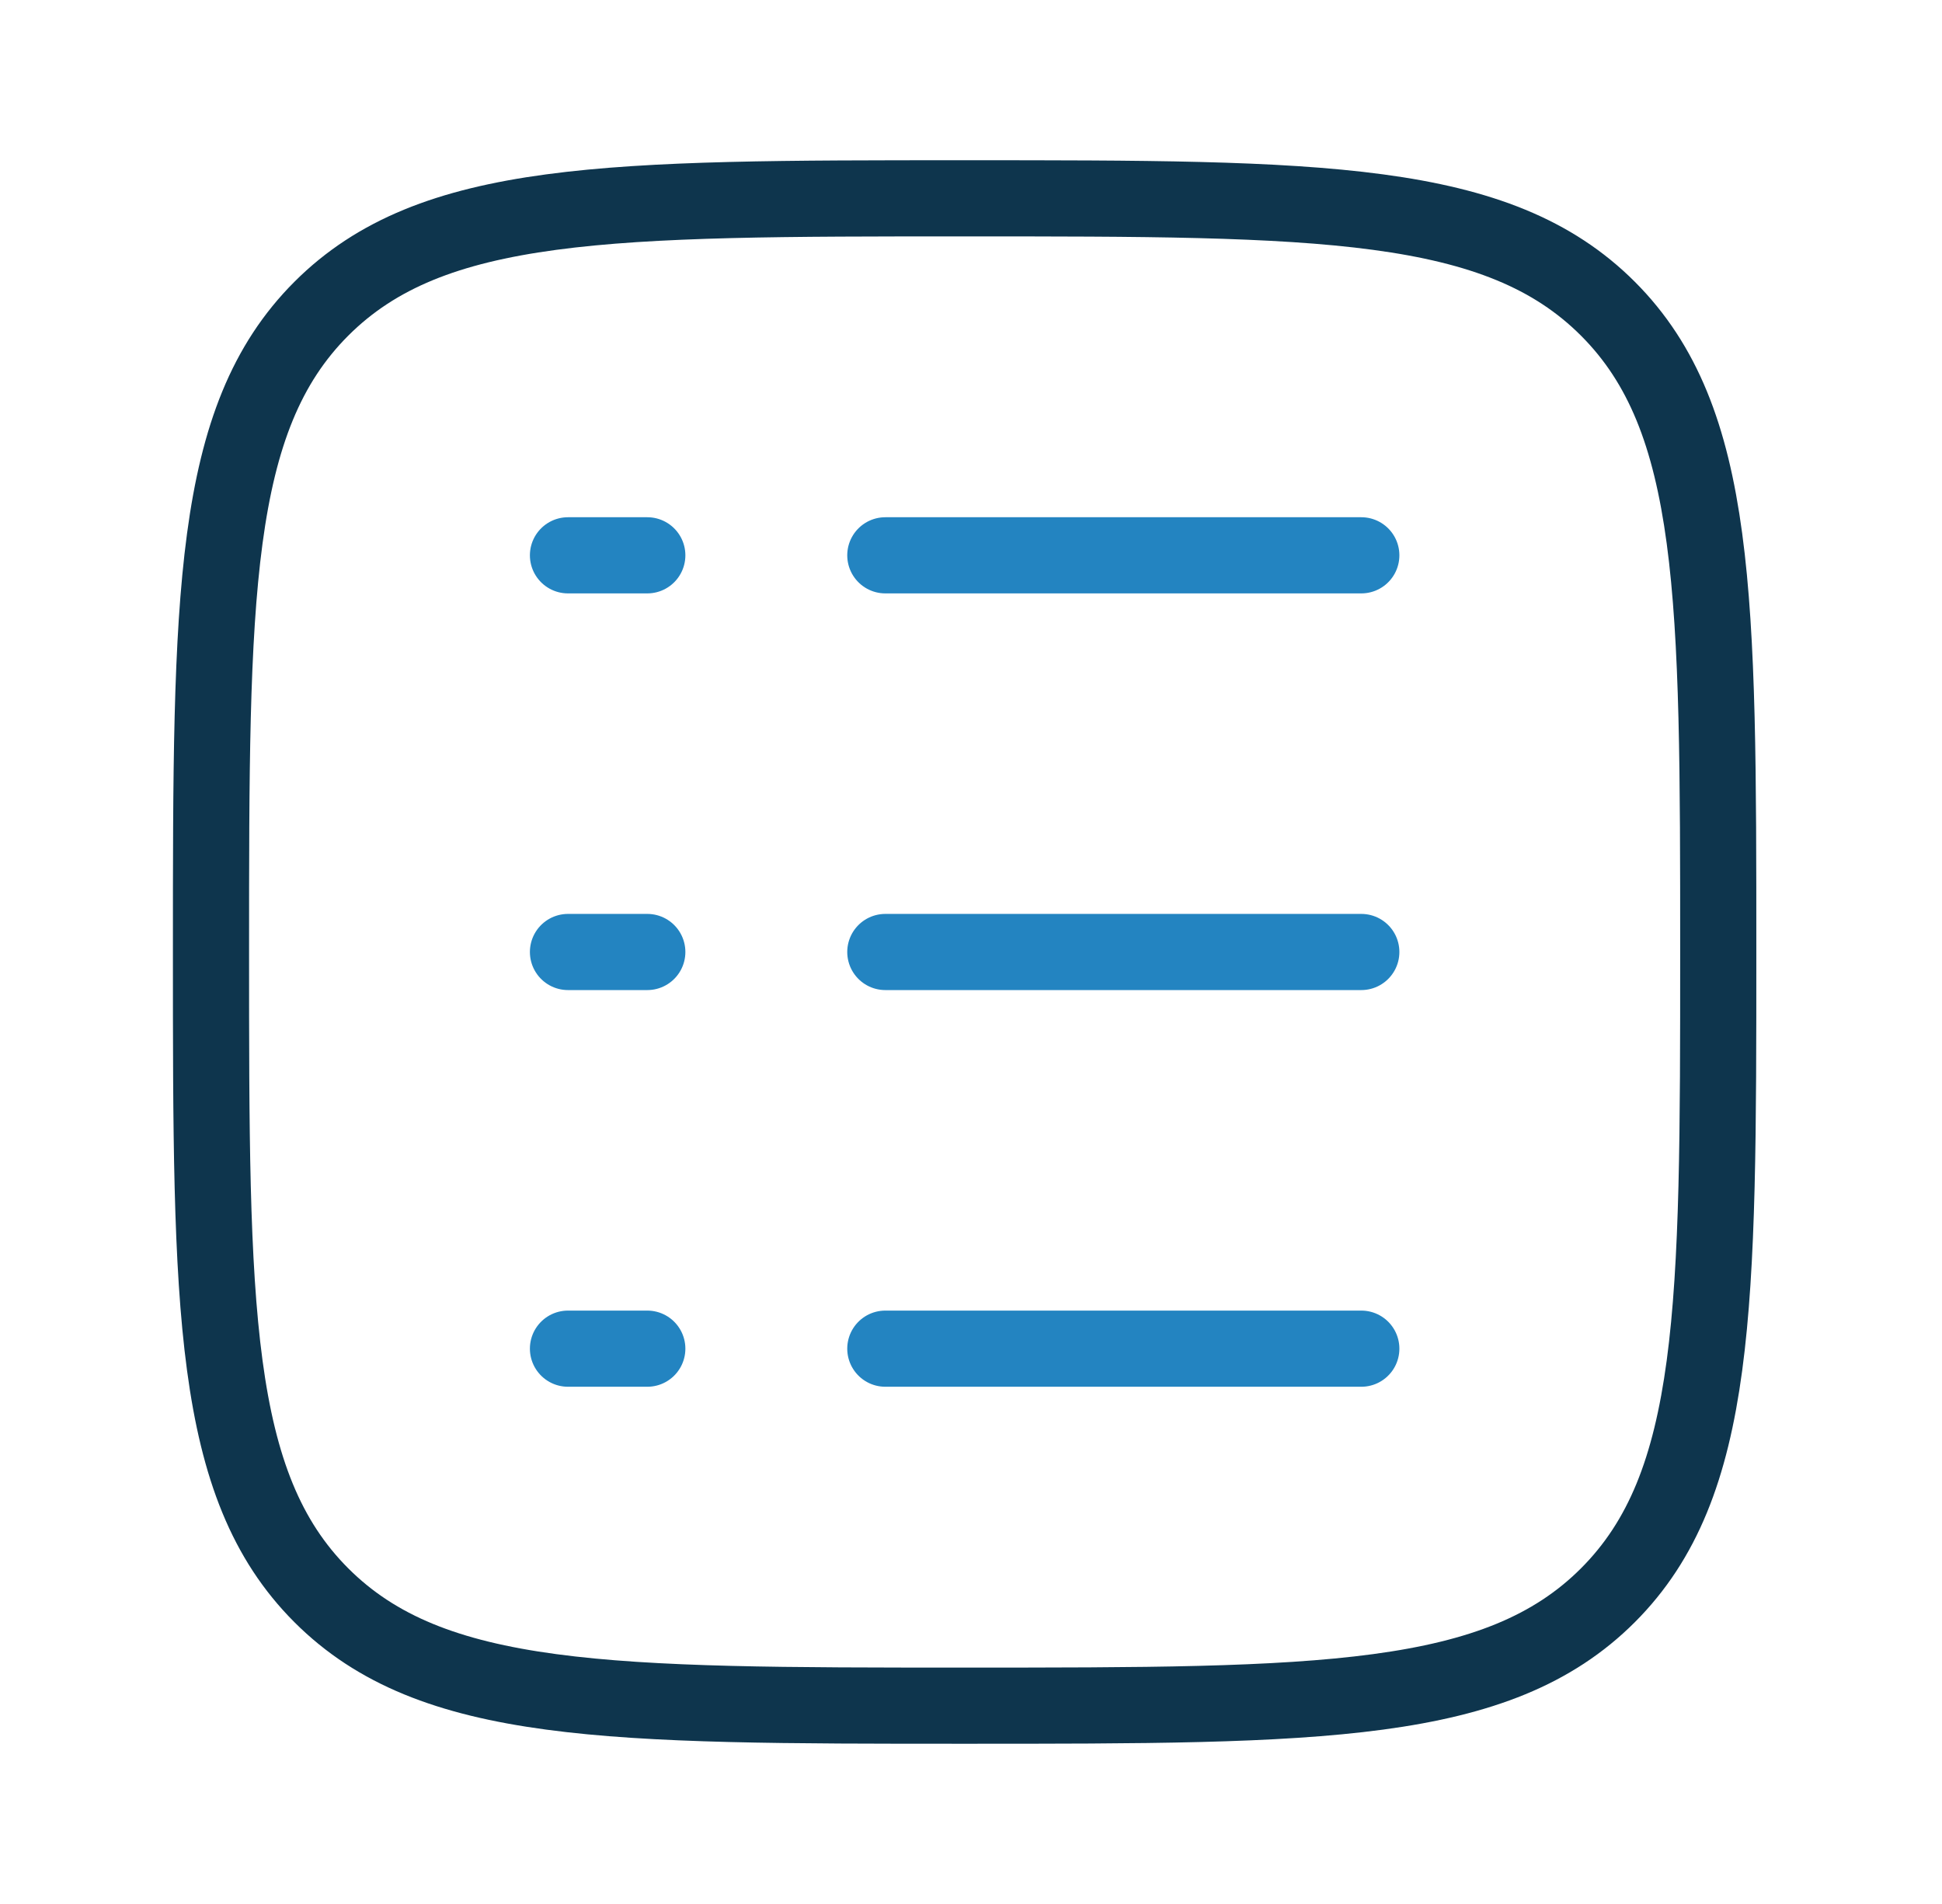
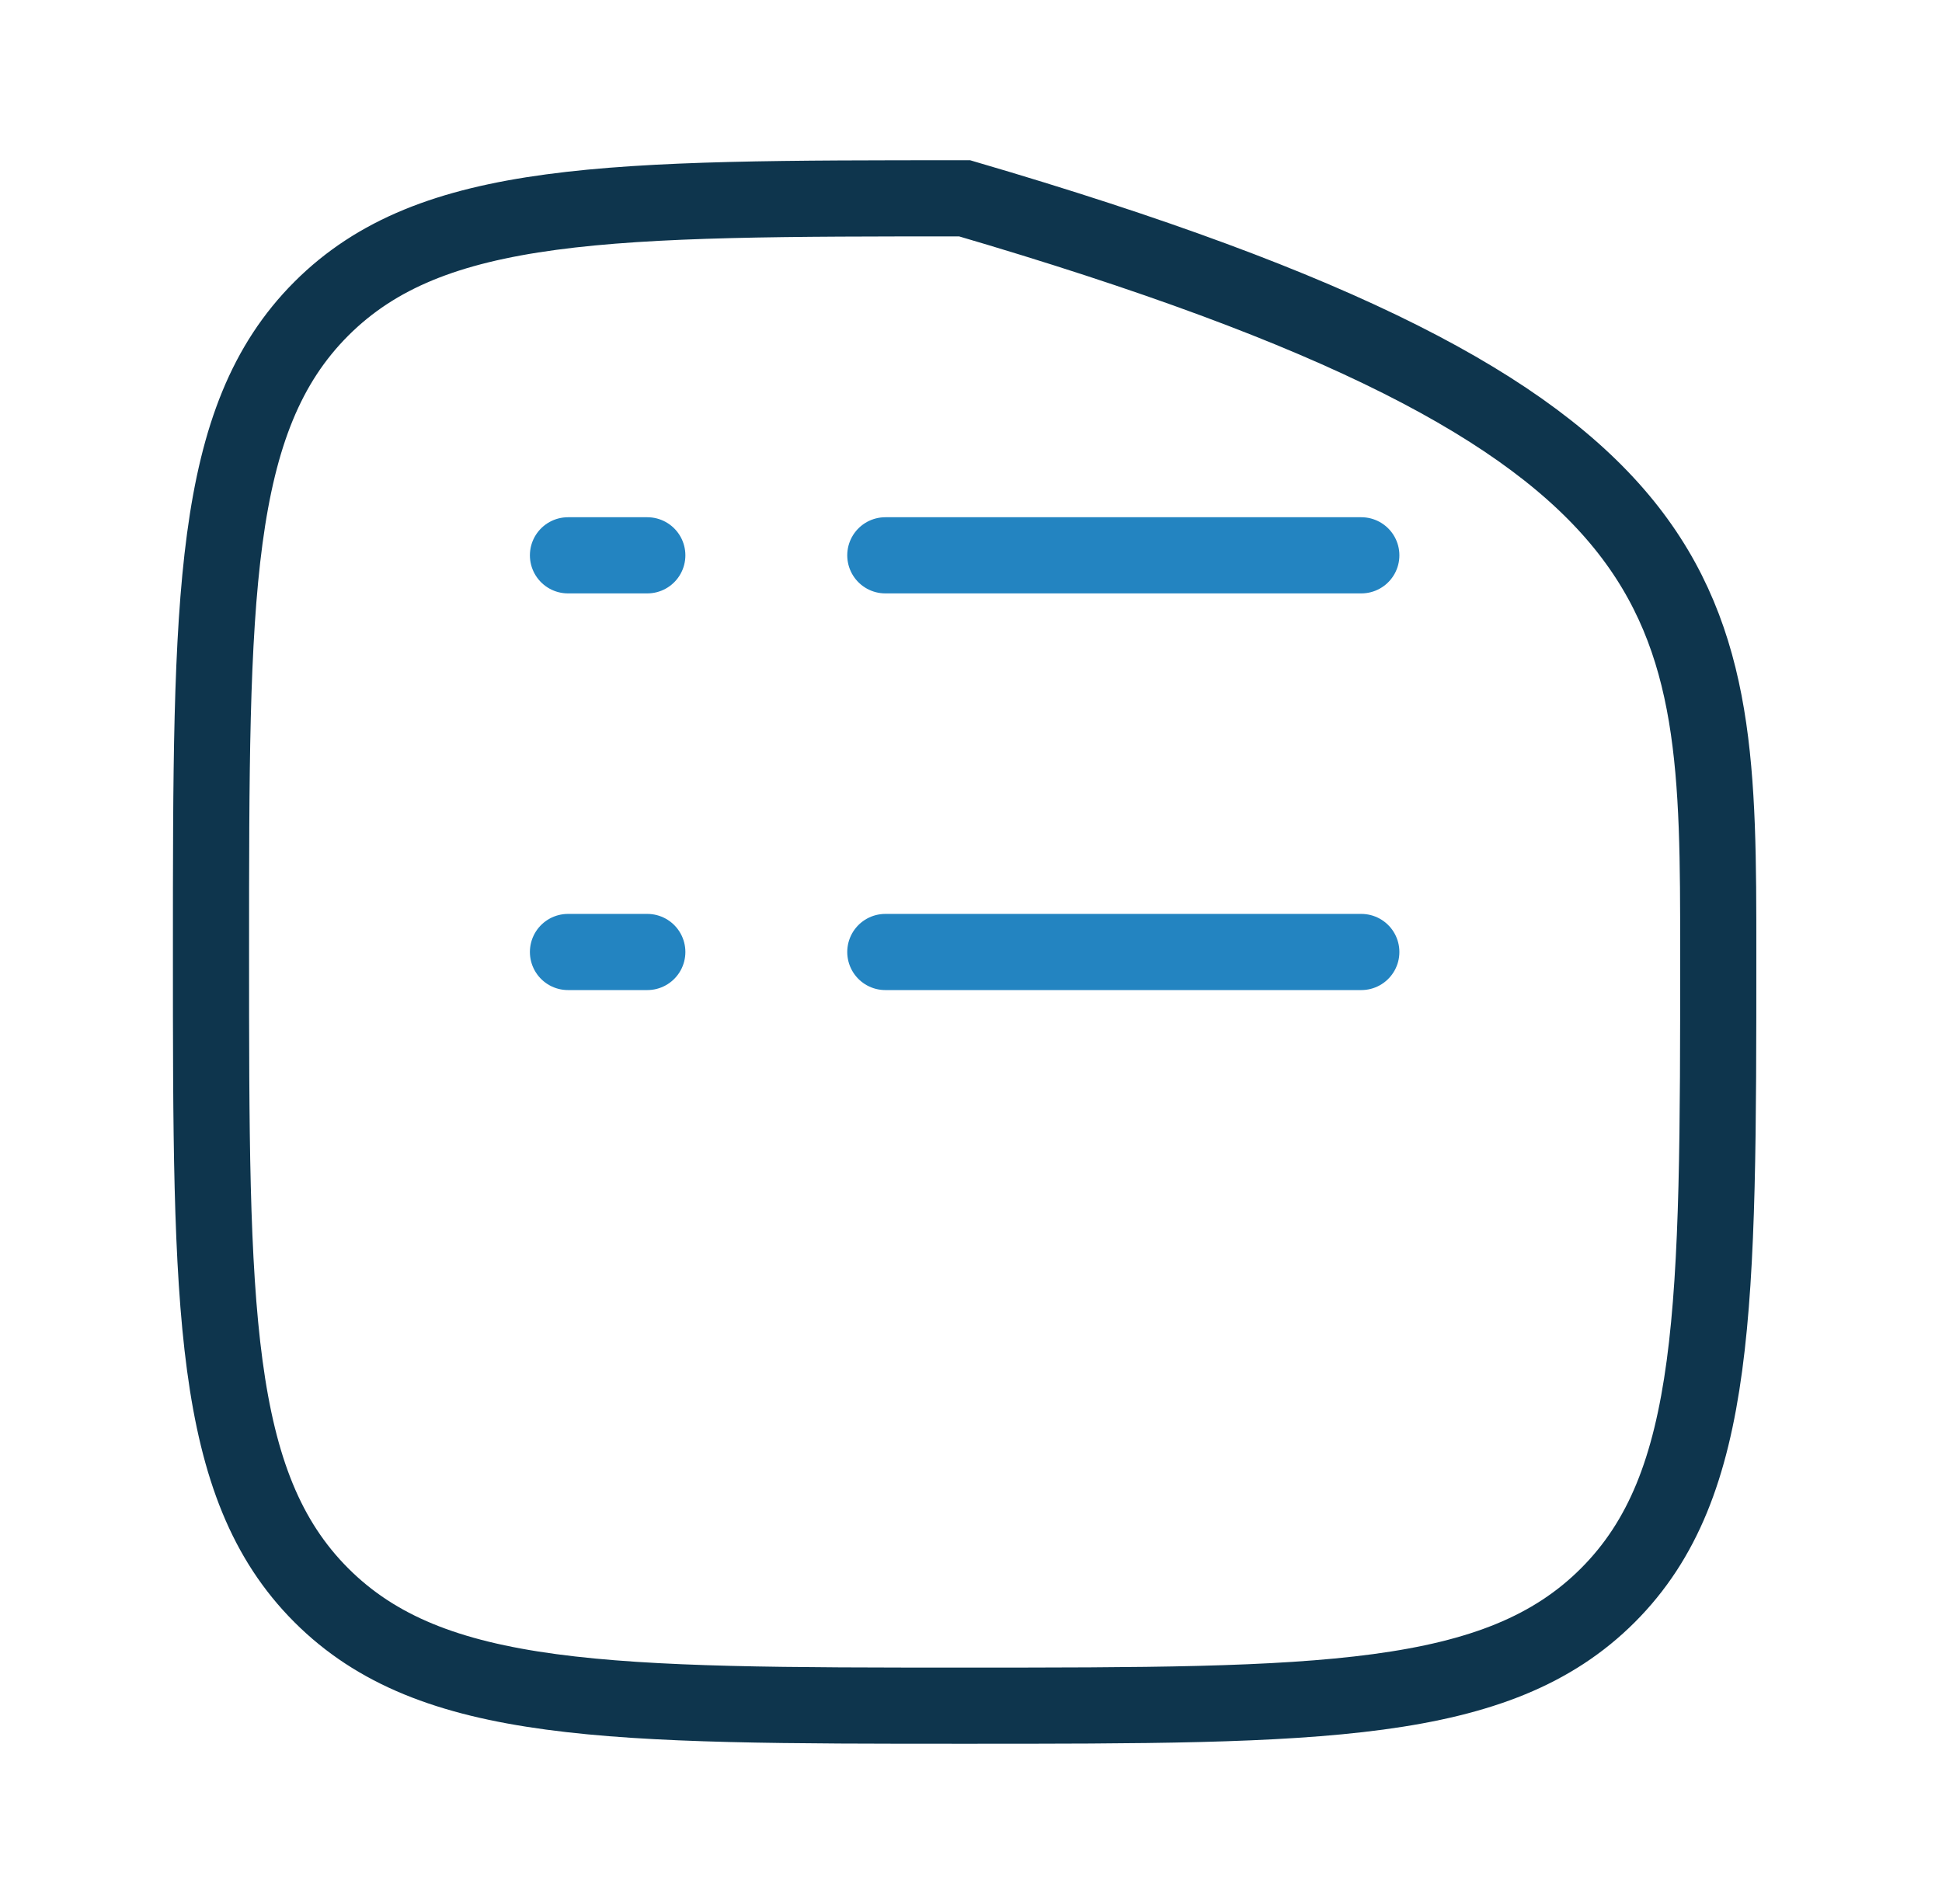
<svg xmlns="http://www.w3.org/2000/svg" width="51" height="50" viewBox="0 0 51 50" fill="none">
-   <path d="M5.541 25C5.541 15.67 5.541 11.005 8.439 8.107C11.338 5.208 16.003 5.208 25.333 5.208C34.663 5.208 39.328 5.208 42.226 8.107C45.124 11.005 45.124 15.67 45.124 25C45.124 34.33 45.124 38.995 42.226 41.893C39.328 44.792 34.663 44.792 25.333 44.792C16.003 44.792 11.338 44.792 8.439 41.893C5.541 38.995 5.541 34.33 5.541 25Z" stroke="#0E354D" stroke-width="2" />
+   <path d="M5.541 25C5.541 15.67 5.541 11.005 8.439 8.107C11.338 5.208 16.003 5.208 25.333 5.208C45.124 11.005 45.124 15.67 45.124 25C45.124 34.33 45.124 38.995 42.226 41.893C39.328 44.792 34.663 44.792 25.333 44.792C16.003 44.792 11.338 44.792 8.439 41.893C5.541 38.995 5.541 34.33 5.541 25Z" stroke="#0E354D" stroke-width="2" />
  <path d="M23.25 14.583H35.75" stroke="#2384C1" stroke-width="2" stroke-linecap="round" />
  <path d="M14.916 14.583H16.999" stroke="#2384C1" stroke-width="2" stroke-linecap="round" />
  <path d="M14.916 25H16.999" stroke="#2384C1" stroke-width="2" stroke-linecap="round" />
-   <path d="M14.916 35.417H16.999" stroke="#2384C1" stroke-width="2" stroke-linecap="round" />
  <path d="M23.25 25H35.75" stroke="#2384C1" stroke-width="2" stroke-linecap="round" />
-   <path d="M23.25 35.417H35.75" stroke="#2384C1" stroke-width="2" stroke-linecap="round" />
</svg>